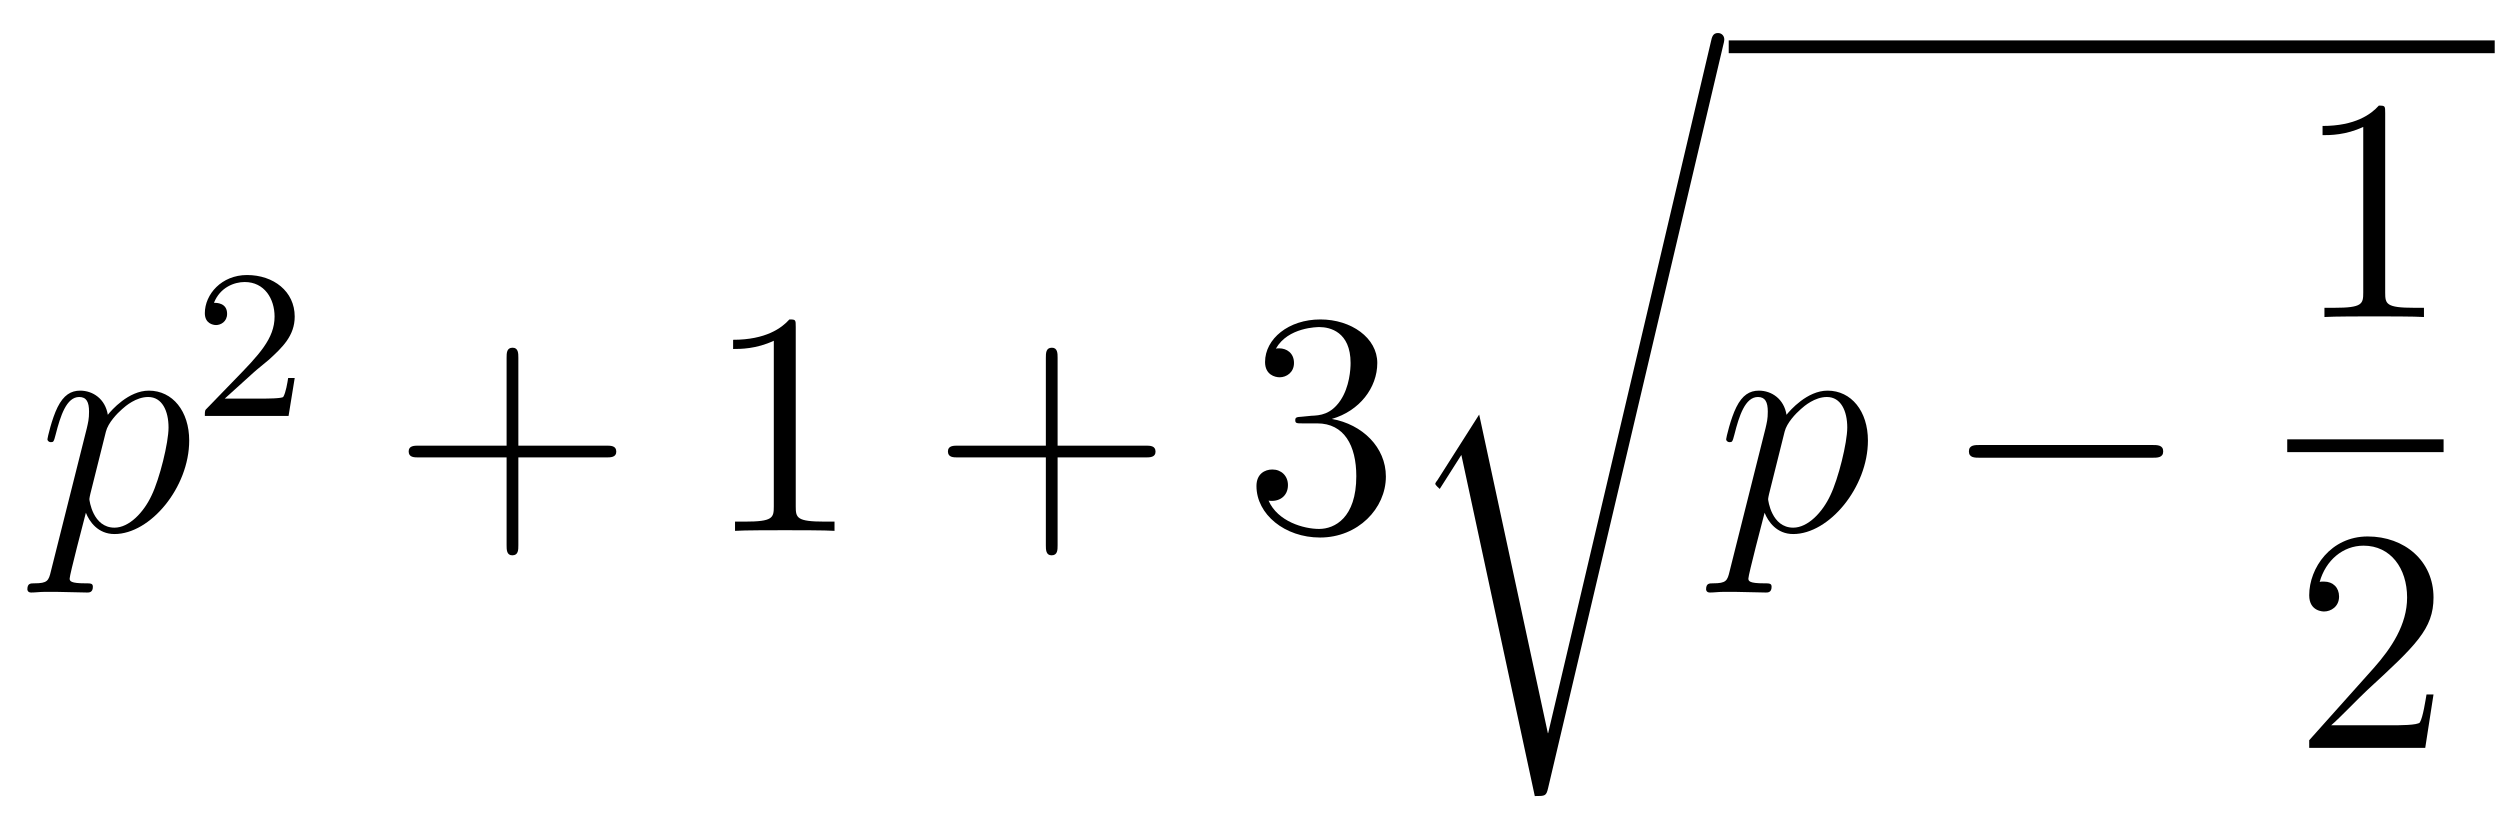
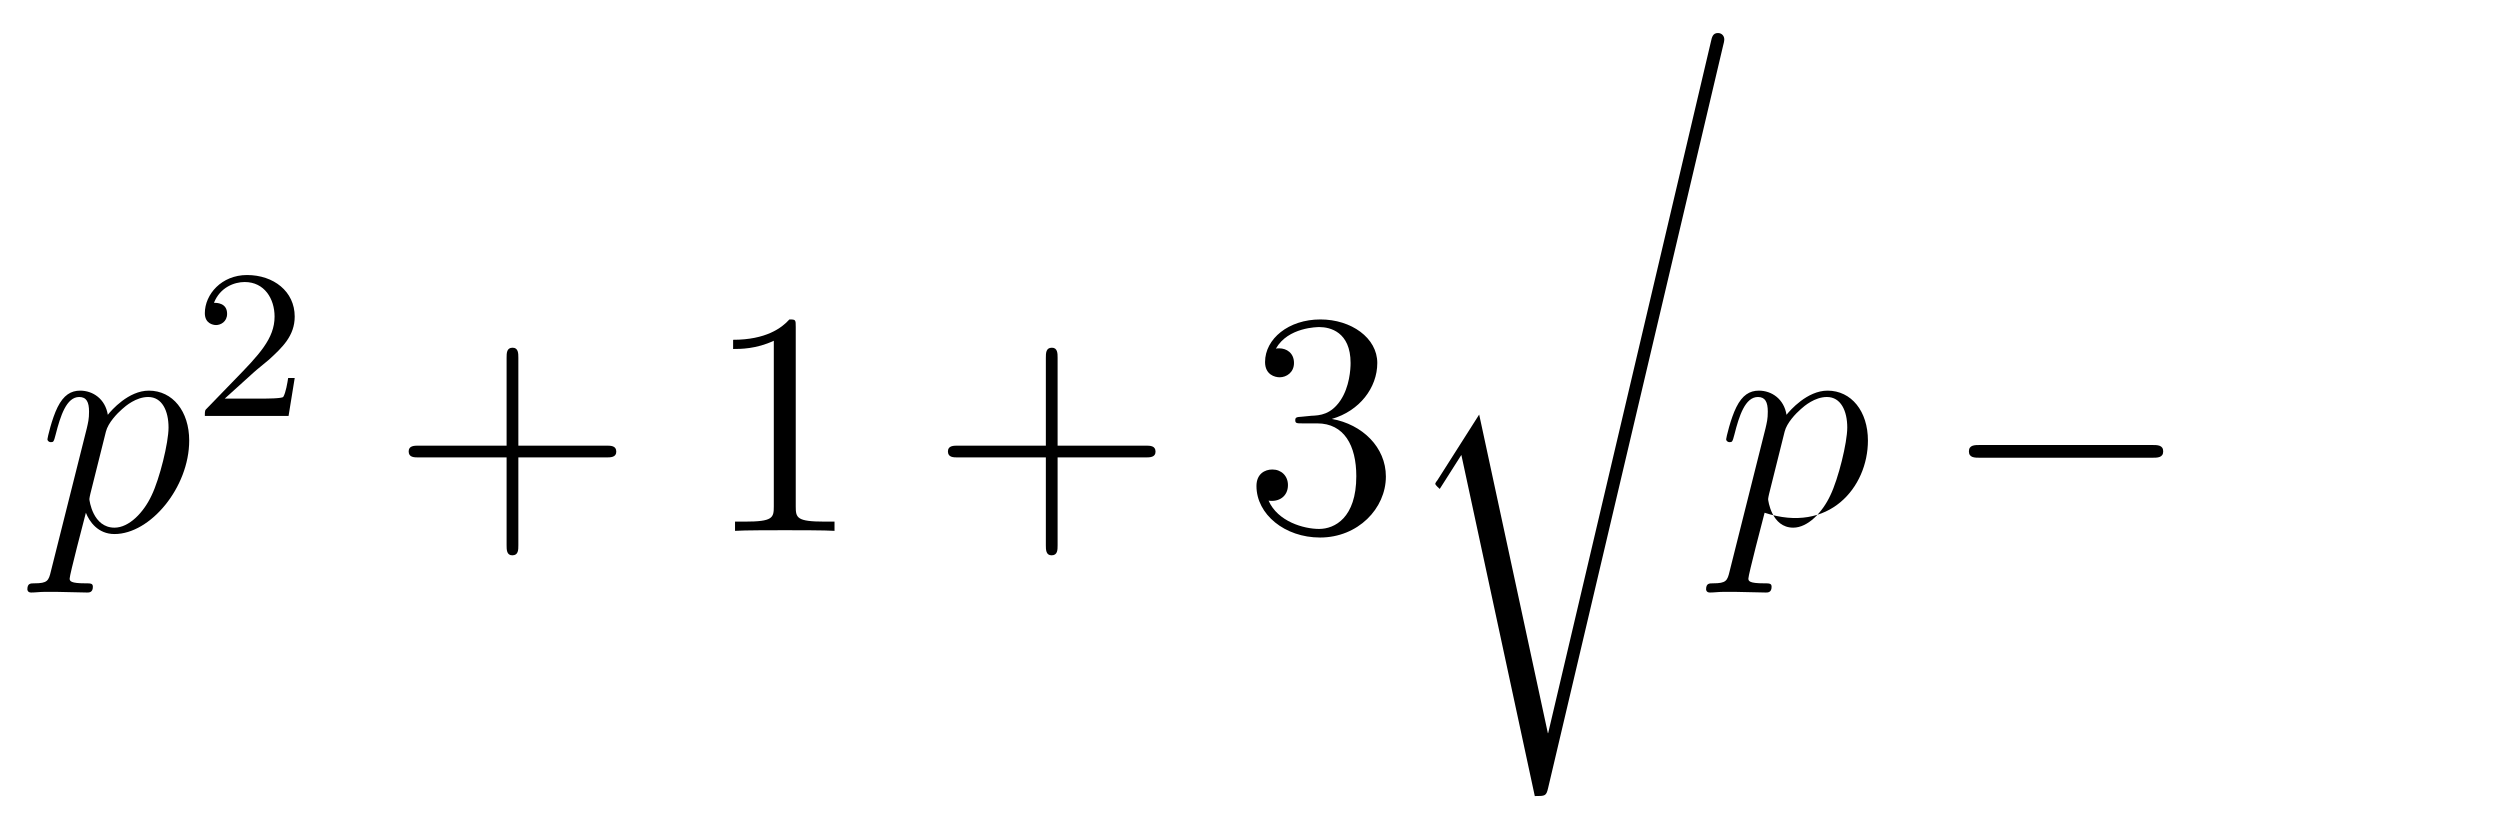
<svg xmlns="http://www.w3.org/2000/svg" height="31pt" version="1.1" viewBox="0 -31 94 31" width="94pt">
  <g id="page1">
    <g transform="matrix(1 0 0 1 -127 636)">
      <path d="M128.914 -645.522C128.83 -645.163 128.783 -645.067 128.292 -645.067C128.149 -645.067 128.029 -645.067 128.029 -644.84C128.029 -644.817 128.041 -644.721 128.173 -644.721C128.328 -644.721 128.496 -644.745 128.651 -644.745H129.165C129.416 -644.745 130.026 -644.721 130.277 -644.721C130.348 -644.721 130.492 -644.721 130.492 -644.936C130.492 -645.067 130.408 -645.067 130.205 -645.067C129.655 -645.067 129.619 -645.151 129.619 -645.247C129.619 -645.39 130.157 -647.447 130.229 -647.721C130.36 -647.387 130.683 -646.92 131.305 -646.92C132.656 -646.92 134.114 -648.678 134.114 -650.435C134.114 -651.535 133.493 -652.312 132.596 -652.312C131.831 -652.312 131.185 -651.571 131.054 -651.403C130.958 -652.001 130.492 -652.312 130.014 -652.312C129.667 -652.312 129.392 -652.144 129.165 -651.69C128.95 -651.26 128.783 -650.531 128.783 -650.483C128.783 -650.435 128.83 -650.375 128.914 -650.375C129.01 -650.375 129.022 -650.387 129.093 -650.662C129.273 -651.367 129.5 -652.073 129.978 -652.073C130.253 -652.073 130.348 -651.881 130.348 -651.523C130.348 -651.236 130.313 -651.116 130.265 -650.901L128.914 -645.522ZM130.982 -650.77C131.066 -651.104 131.401 -651.451 131.592 -651.618C131.723 -651.738 132.118 -652.073 132.572 -652.073C133.098 -652.073 133.337 -651.547 133.337 -650.925C133.337 -650.351 133.002 -649 132.703 -648.379C132.405 -647.733 131.855 -647.16 131.305 -647.16C130.492 -647.16 130.36 -648.187 130.36 -648.235C130.36 -648.271 130.384 -648.367 130.396 -648.427L130.982 -650.77Z" fill-rule="evenodd" />
      <path d="M136.527 -652.986C136.655 -653.105 136.989 -653.368 137.117 -653.48C137.611 -653.934 138.081 -654.372 138.081 -655.097C138.081 -656.045 137.284 -656.659 136.288 -656.659C135.332 -656.659 134.702 -655.934 134.702 -655.225C134.702 -654.834 135.013 -654.778 135.125 -654.778C135.292 -654.778 135.539 -654.898 135.539 -655.201C135.539 -655.615 135.141 -655.615 135.045 -655.615C135.276 -656.197 135.81 -656.396 136.2 -656.396C136.942 -656.396 137.324 -655.767 137.324 -655.097C137.324 -654.268 136.742 -653.663 135.802 -652.699L134.798 -651.663C134.702 -651.575 134.702 -651.559 134.702 -651.36H137.85L138.081 -652.786H137.834C137.81 -652.627 137.746 -652.228 137.651 -652.077C137.603 -652.013 136.997 -652.013 136.87 -652.013H135.451L136.527 -652.986Z" fill-rule="evenodd" />
      <path d="M146.49 -649.801H149.789C149.956 -649.801 150.172 -649.801 150.172 -650.017C150.172 -650.244 149.968 -650.244 149.789 -650.244H146.49V-653.543C146.49 -653.71 146.49 -653.926 146.274 -653.926C146.048 -653.926 146.048 -653.722 146.048 -653.543V-650.244H142.748C142.581 -650.244 142.366 -650.244 142.366 -650.028C142.366 -649.801 142.569 -649.801 142.748 -649.801H146.048V-646.502C146.048 -646.335 146.048 -646.12 146.262 -646.12C146.49 -646.12 146.49 -646.323 146.49 -646.502V-649.801Z" fill-rule="evenodd" />
      <path d="M156.92 -654.702C156.92 -654.978 156.92 -654.989 156.681 -654.989C156.394 -654.667 155.796 -654.224 154.565 -654.224V-653.878C154.84 -653.878 155.438 -653.878 156.095 -654.188V-647.96C156.095 -647.53 156.059 -647.387 155.007 -647.387H154.637V-647.04C154.959 -647.064 156.119 -647.064 156.513 -647.064C156.908 -647.064 158.056 -647.064 158.378 -647.04V-647.387H158.008C156.956 -647.387 156.92 -647.53 156.92 -647.96V-654.702Z" fill-rule="evenodd" />
      <path d="M166.766 -649.801H170.065C170.232 -649.801 170.448 -649.801 170.448 -650.017C170.448 -650.244 170.244 -650.244 170.065 -650.244H166.766V-653.543C166.766 -653.71 166.766 -653.926 166.551 -653.926C166.324 -653.926 166.324 -653.722 166.324 -653.543V-650.244H163.024C162.857 -650.244 162.642 -650.244 162.642 -650.028C162.642 -649.801 162.845 -649.801 163.024 -649.801H166.324V-646.502C166.324 -646.335 166.324 -646.12 166.539 -646.12C166.766 -646.12 166.766 -646.323 166.766 -646.502V-649.801Z" fill-rule="evenodd" />
      <path d="M175.953 -651.332C175.749 -651.32 175.702 -651.307 175.702 -651.2C175.702 -651.081 175.762 -651.081 175.977 -651.081H176.527C177.543 -651.081 177.997 -650.244 177.997 -649.096C177.997 -647.53 177.184 -647.112 176.598 -647.112C176.025 -647.112 175.044 -647.387 174.698 -648.176C175.08 -648.116 175.427 -648.331 175.427 -648.761C175.427 -649.108 175.176 -649.347 174.841 -649.347C174.554 -649.347 174.243 -649.18 174.243 -648.726C174.243 -647.662 175.307 -646.789 176.634 -646.789C178.057 -646.789 179.109 -647.877 179.109 -649.084C179.109 -650.184 178.224 -651.045 177.076 -651.248C178.116 -651.547 178.786 -652.419 178.786 -653.352C178.786 -654.296 177.806 -654.989 176.646 -654.989C175.451 -654.989 174.566 -654.26 174.566 -653.388C174.566 -652.909 174.937 -652.814 175.116 -652.814C175.367 -652.814 175.654 -652.993 175.654 -653.352C175.654 -653.734 175.367 -653.902 175.104 -653.902C175.032 -653.902 175.009 -653.902 174.973 -653.89C175.427 -654.702 176.55 -654.702 176.61 -654.702C177.005 -654.702 177.782 -654.523 177.782 -653.352C177.782 -653.125 177.746 -652.455 177.399 -651.941C177.041 -651.415 176.634 -651.379 176.311 -651.367L175.953 -651.332Z" fill-rule="evenodd" />
      <path d="M185.211 -639.435H185.199L182.617 -651.413L181.051 -648.951C180.967 -648.843 180.967 -648.819 180.967 -648.807C180.967 -648.759 181.122 -648.628 181.134 -648.616L181.947 -649.895L184.708 -637.068C185.103 -637.068 185.139 -637.068 185.211 -637.379L191.785 -665.268C191.809 -665.352 191.833 -665.459 191.833 -665.519C191.833 -665.651 191.738 -665.758 191.594 -665.758C191.403 -665.758 191.367 -665.603 191.331 -665.435L185.211 -639.435Z" fill-rule="evenodd" />
-       <path d="M192 -665H220.801V-665.481H192" />
-       <path d="M192.034 -645.522C191.95 -645.163 191.903 -645.067 191.412 -645.067C191.269 -645.067 191.149 -645.067 191.149 -644.84C191.149 -644.817 191.161 -644.721 191.293 -644.721C191.448 -644.721 191.616 -644.745 191.771 -644.745H192.286C192.536 -644.745 193.146 -644.721 193.397 -644.721C193.469 -644.721 193.612 -644.721 193.612 -644.936C193.612 -645.067 193.529 -645.067 193.325 -645.067C192.775 -645.067 192.739 -645.151 192.739 -645.247C192.739 -645.39 193.277 -647.447 193.349 -647.721C193.481 -647.387 193.804 -646.92 194.425 -646.92C195.775 -646.92 197.234 -648.678 197.234 -650.435C197.234 -651.535 196.613 -652.312 195.716 -652.312C194.951 -652.312 194.305 -651.571 194.173 -651.403C194.078 -652.001 193.612 -652.312 193.134 -652.312C192.787 -652.312 192.512 -652.144 192.286 -651.69C192.07 -651.26 191.903 -650.531 191.903 -650.483C191.903 -650.435 191.95 -650.375 192.034 -650.375C192.13 -650.375 192.142 -650.387 192.214 -650.662C192.392 -651.367 192.619 -652.073 193.098 -652.073C193.373 -652.073 193.469 -651.881 193.469 -651.523C193.469 -651.236 193.433 -651.116 193.385 -650.901L192.034 -645.522ZM194.102 -650.77C194.185 -651.104 194.521 -651.451 194.712 -651.618C194.843 -651.738 195.238 -652.073 195.692 -652.073C196.218 -652.073 196.457 -651.547 196.457 -650.925C196.457 -650.351 196.122 -649 195.823 -648.379C195.524 -647.733 194.975 -647.16 194.425 -647.16C193.612 -647.16 193.481 -648.187 193.481 -648.235C193.481 -648.271 193.505 -648.367 193.517 -648.427L194.102 -650.77Z" fill-rule="evenodd" />
+       <path d="M192.034 -645.522C191.95 -645.163 191.903 -645.067 191.412 -645.067C191.269 -645.067 191.149 -645.067 191.149 -644.84C191.149 -644.817 191.161 -644.721 191.293 -644.721C191.448 -644.721 191.616 -644.745 191.771 -644.745H192.286C192.536 -644.745 193.146 -644.721 193.397 -644.721C193.469 -644.721 193.612 -644.721 193.612 -644.936C193.612 -645.067 193.529 -645.067 193.325 -645.067C192.775 -645.067 192.739 -645.151 192.739 -645.247C192.739 -645.39 193.277 -647.447 193.349 -647.721C195.775 -646.92 197.234 -648.678 197.234 -650.435C197.234 -651.535 196.613 -652.312 195.716 -652.312C194.951 -652.312 194.305 -651.571 194.173 -651.403C194.078 -652.001 193.612 -652.312 193.134 -652.312C192.787 -652.312 192.512 -652.144 192.286 -651.69C192.07 -651.26 191.903 -650.531 191.903 -650.483C191.903 -650.435 191.95 -650.375 192.034 -650.375C192.13 -650.375 192.142 -650.387 192.214 -650.662C192.392 -651.367 192.619 -652.073 193.098 -652.073C193.373 -652.073 193.469 -651.881 193.469 -651.523C193.469 -651.236 193.433 -651.116 193.385 -650.901L192.034 -645.522ZM194.102 -650.77C194.185 -651.104 194.521 -651.451 194.712 -651.618C194.843 -651.738 195.238 -652.073 195.692 -652.073C196.218 -652.073 196.457 -651.547 196.457 -650.925C196.457 -650.351 196.122 -649 195.823 -648.379C195.524 -647.733 194.975 -647.16 194.425 -647.16C193.612 -647.16 193.481 -648.187 193.481 -648.235C193.481 -648.271 193.505 -648.367 193.517 -648.427L194.102 -650.77Z" fill-rule="evenodd" />
      <path d="M207.917 -649.789C208.12 -649.789 208.336 -649.789 208.336 -650.028C208.336 -650.268 208.12 -650.268 207.917 -650.268H201.45C201.246 -650.268 201.031 -650.268 201.031 -650.028C201.031 -649.789 201.246 -649.789 201.45 -649.789H207.917Z" fill-rule="evenodd" />
-       <path d="M216.683 -662.742C216.683 -663.018 216.683 -663.029 216.444 -663.029C216.157 -662.707 215.56 -662.264 214.328 -662.264V-661.918C214.603 -661.918 215.201 -661.918 215.858 -662.228V-656C215.858 -655.57 215.822 -655.427 214.77 -655.427H214.399V-655.08C214.722 -655.104 215.882 -655.104 216.276 -655.104C216.671 -655.104 217.818 -655.104 218.141 -655.08V-655.427H217.771C216.719 -655.427 216.683 -655.57 216.683 -656V-662.742Z" fill-rule="evenodd" />
-       <path d="M213 -650H218.879V-650.481H213" />
-       <path d="M218.5 -640.888H218.237C218.201 -640.685 218.105 -640.027 217.986 -639.836C217.902 -639.729 217.22 -639.729 216.862 -639.729H214.651C214.974 -640.004 215.702 -640.769 216.013 -641.056C217.83 -642.729 218.5 -643.351 218.5 -644.534C218.5 -645.909 217.412 -646.829 216.025 -646.829C214.639 -646.829 213.826 -645.646 213.826 -644.618C213.826 -644.008 214.352 -644.008 214.387 -644.008C214.639 -644.008 214.949 -644.187 214.949 -644.57C214.949 -644.905 214.722 -645.132 214.387 -645.132C214.28 -645.132 214.256 -645.132 214.22 -645.12C214.447 -645.933 215.093 -646.483 215.87 -646.483C216.886 -646.483 217.507 -645.634 217.507 -644.534C217.507 -643.518 216.922 -642.633 216.241 -641.868L213.826 -639.167V-638.88H218.189L218.5 -640.888Z" fill-rule="evenodd" />
    </g>
  </g>
</svg>